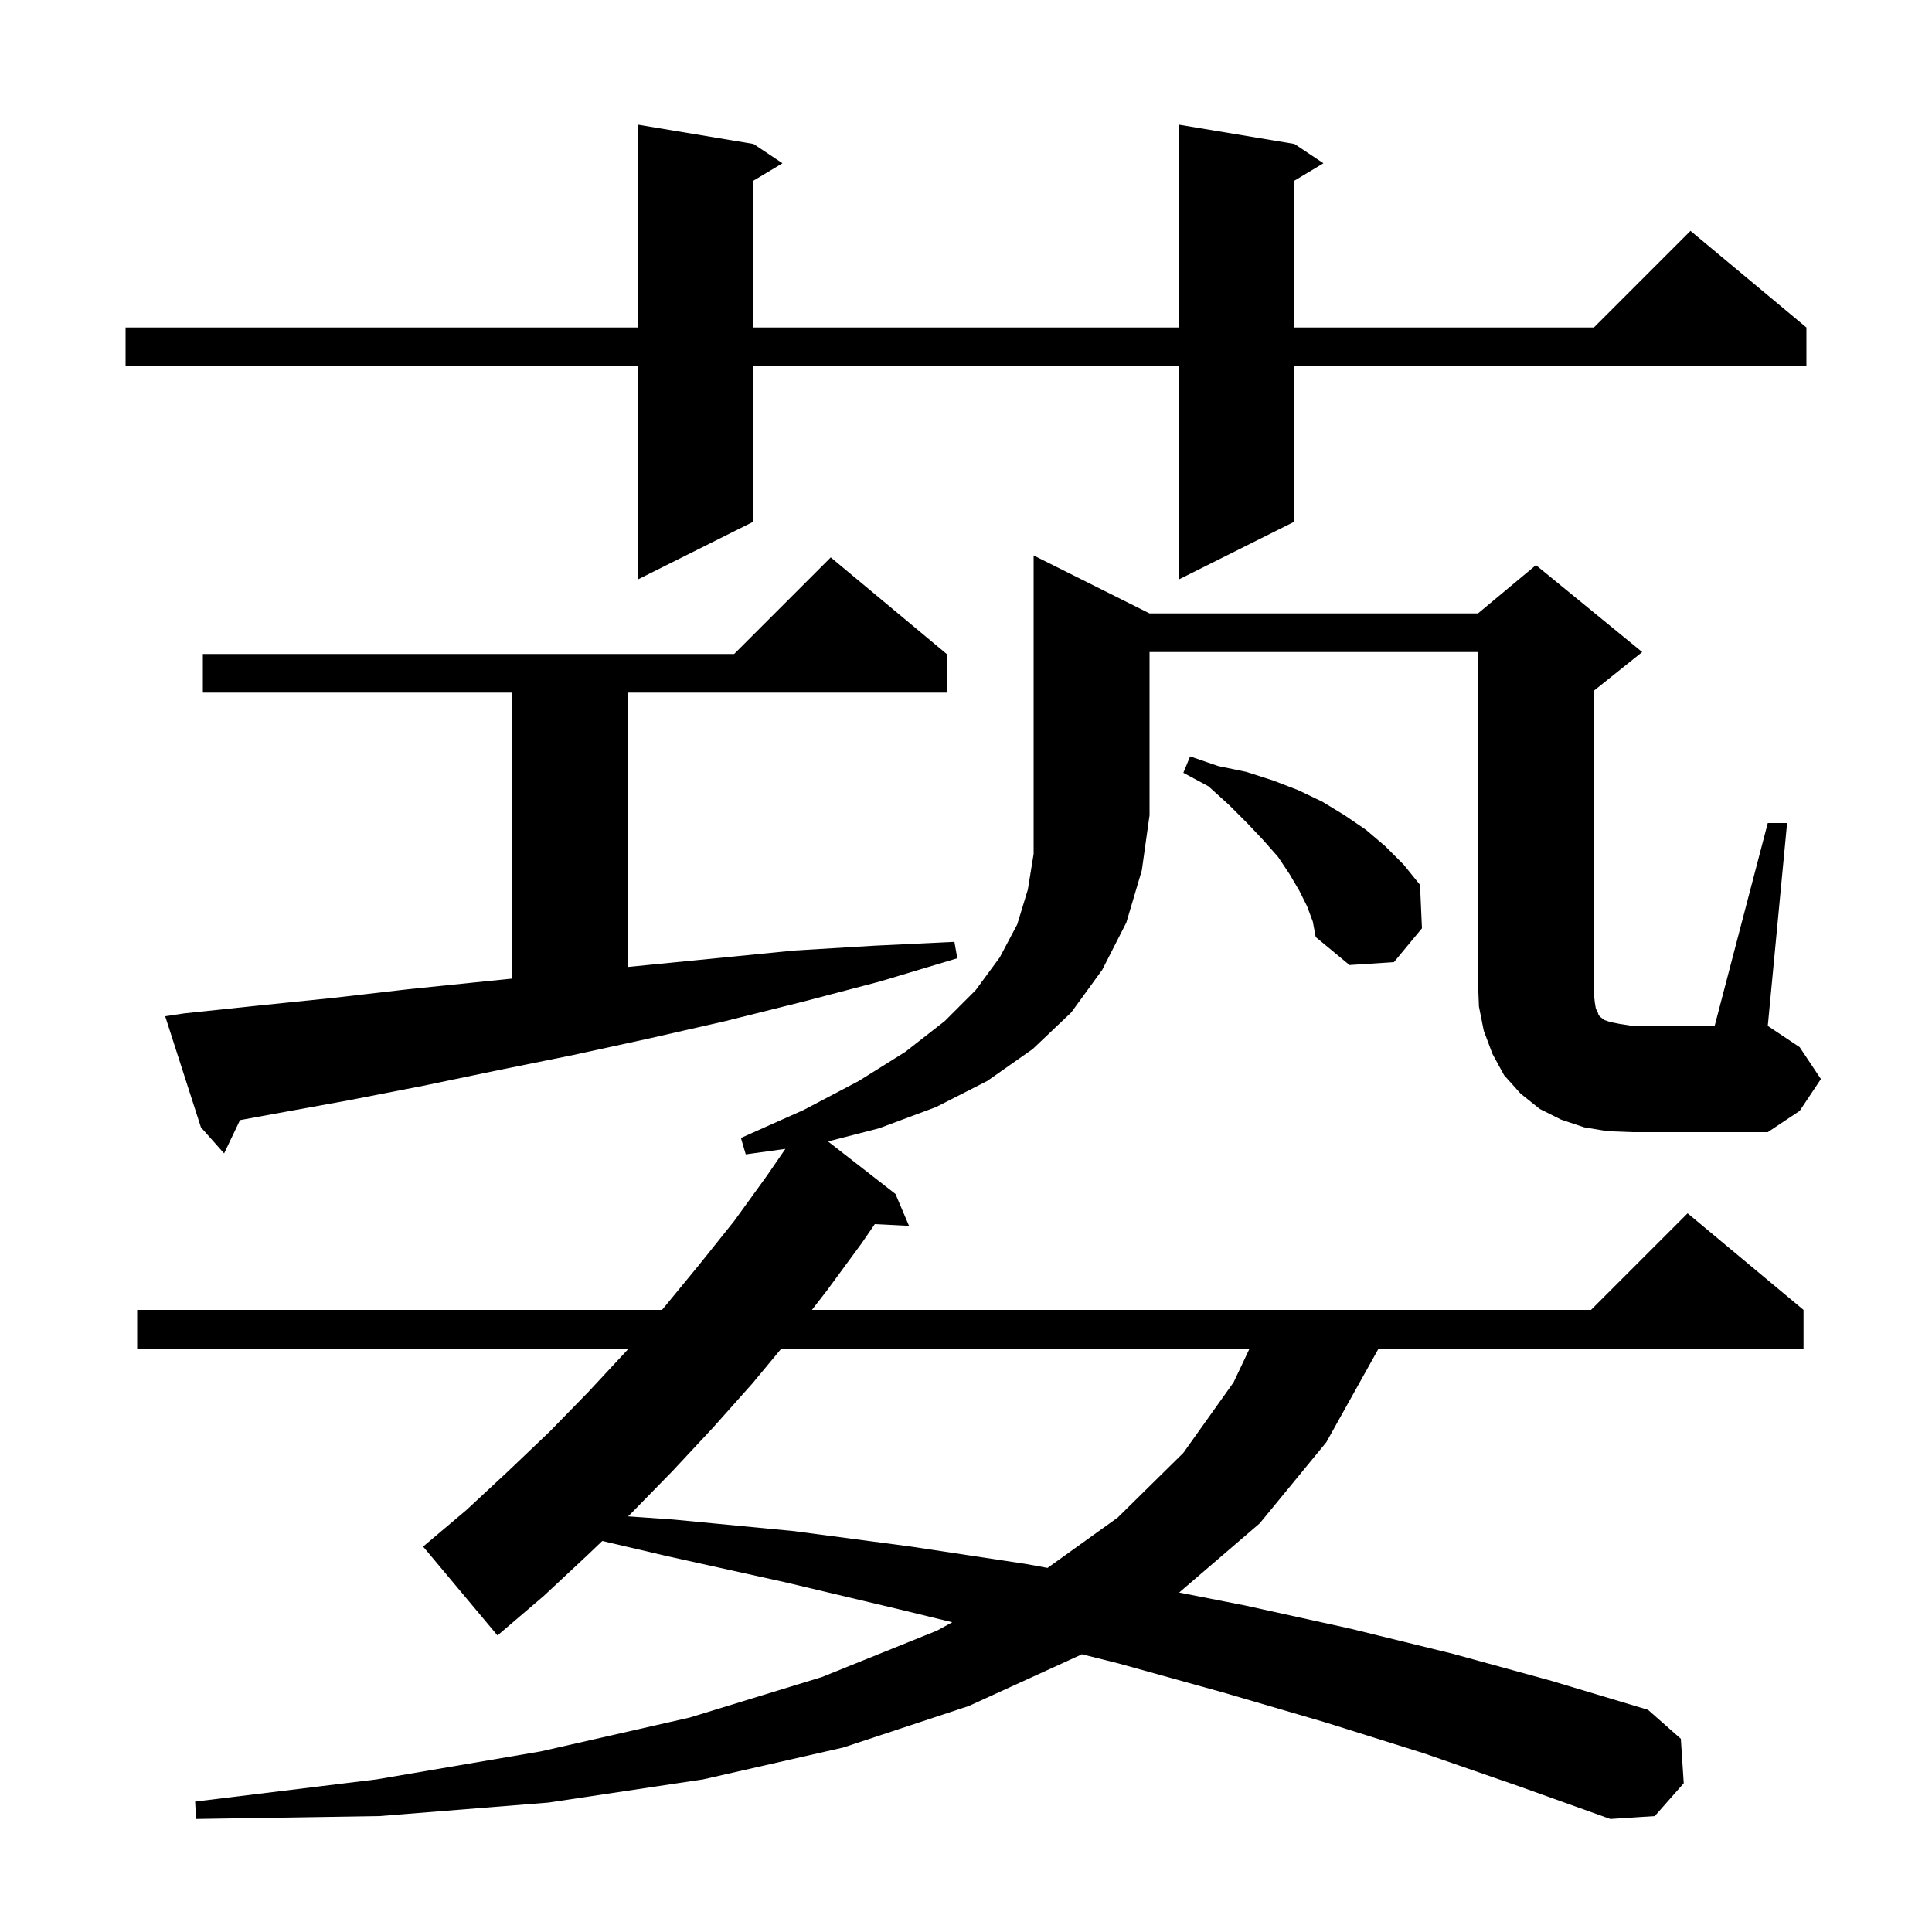
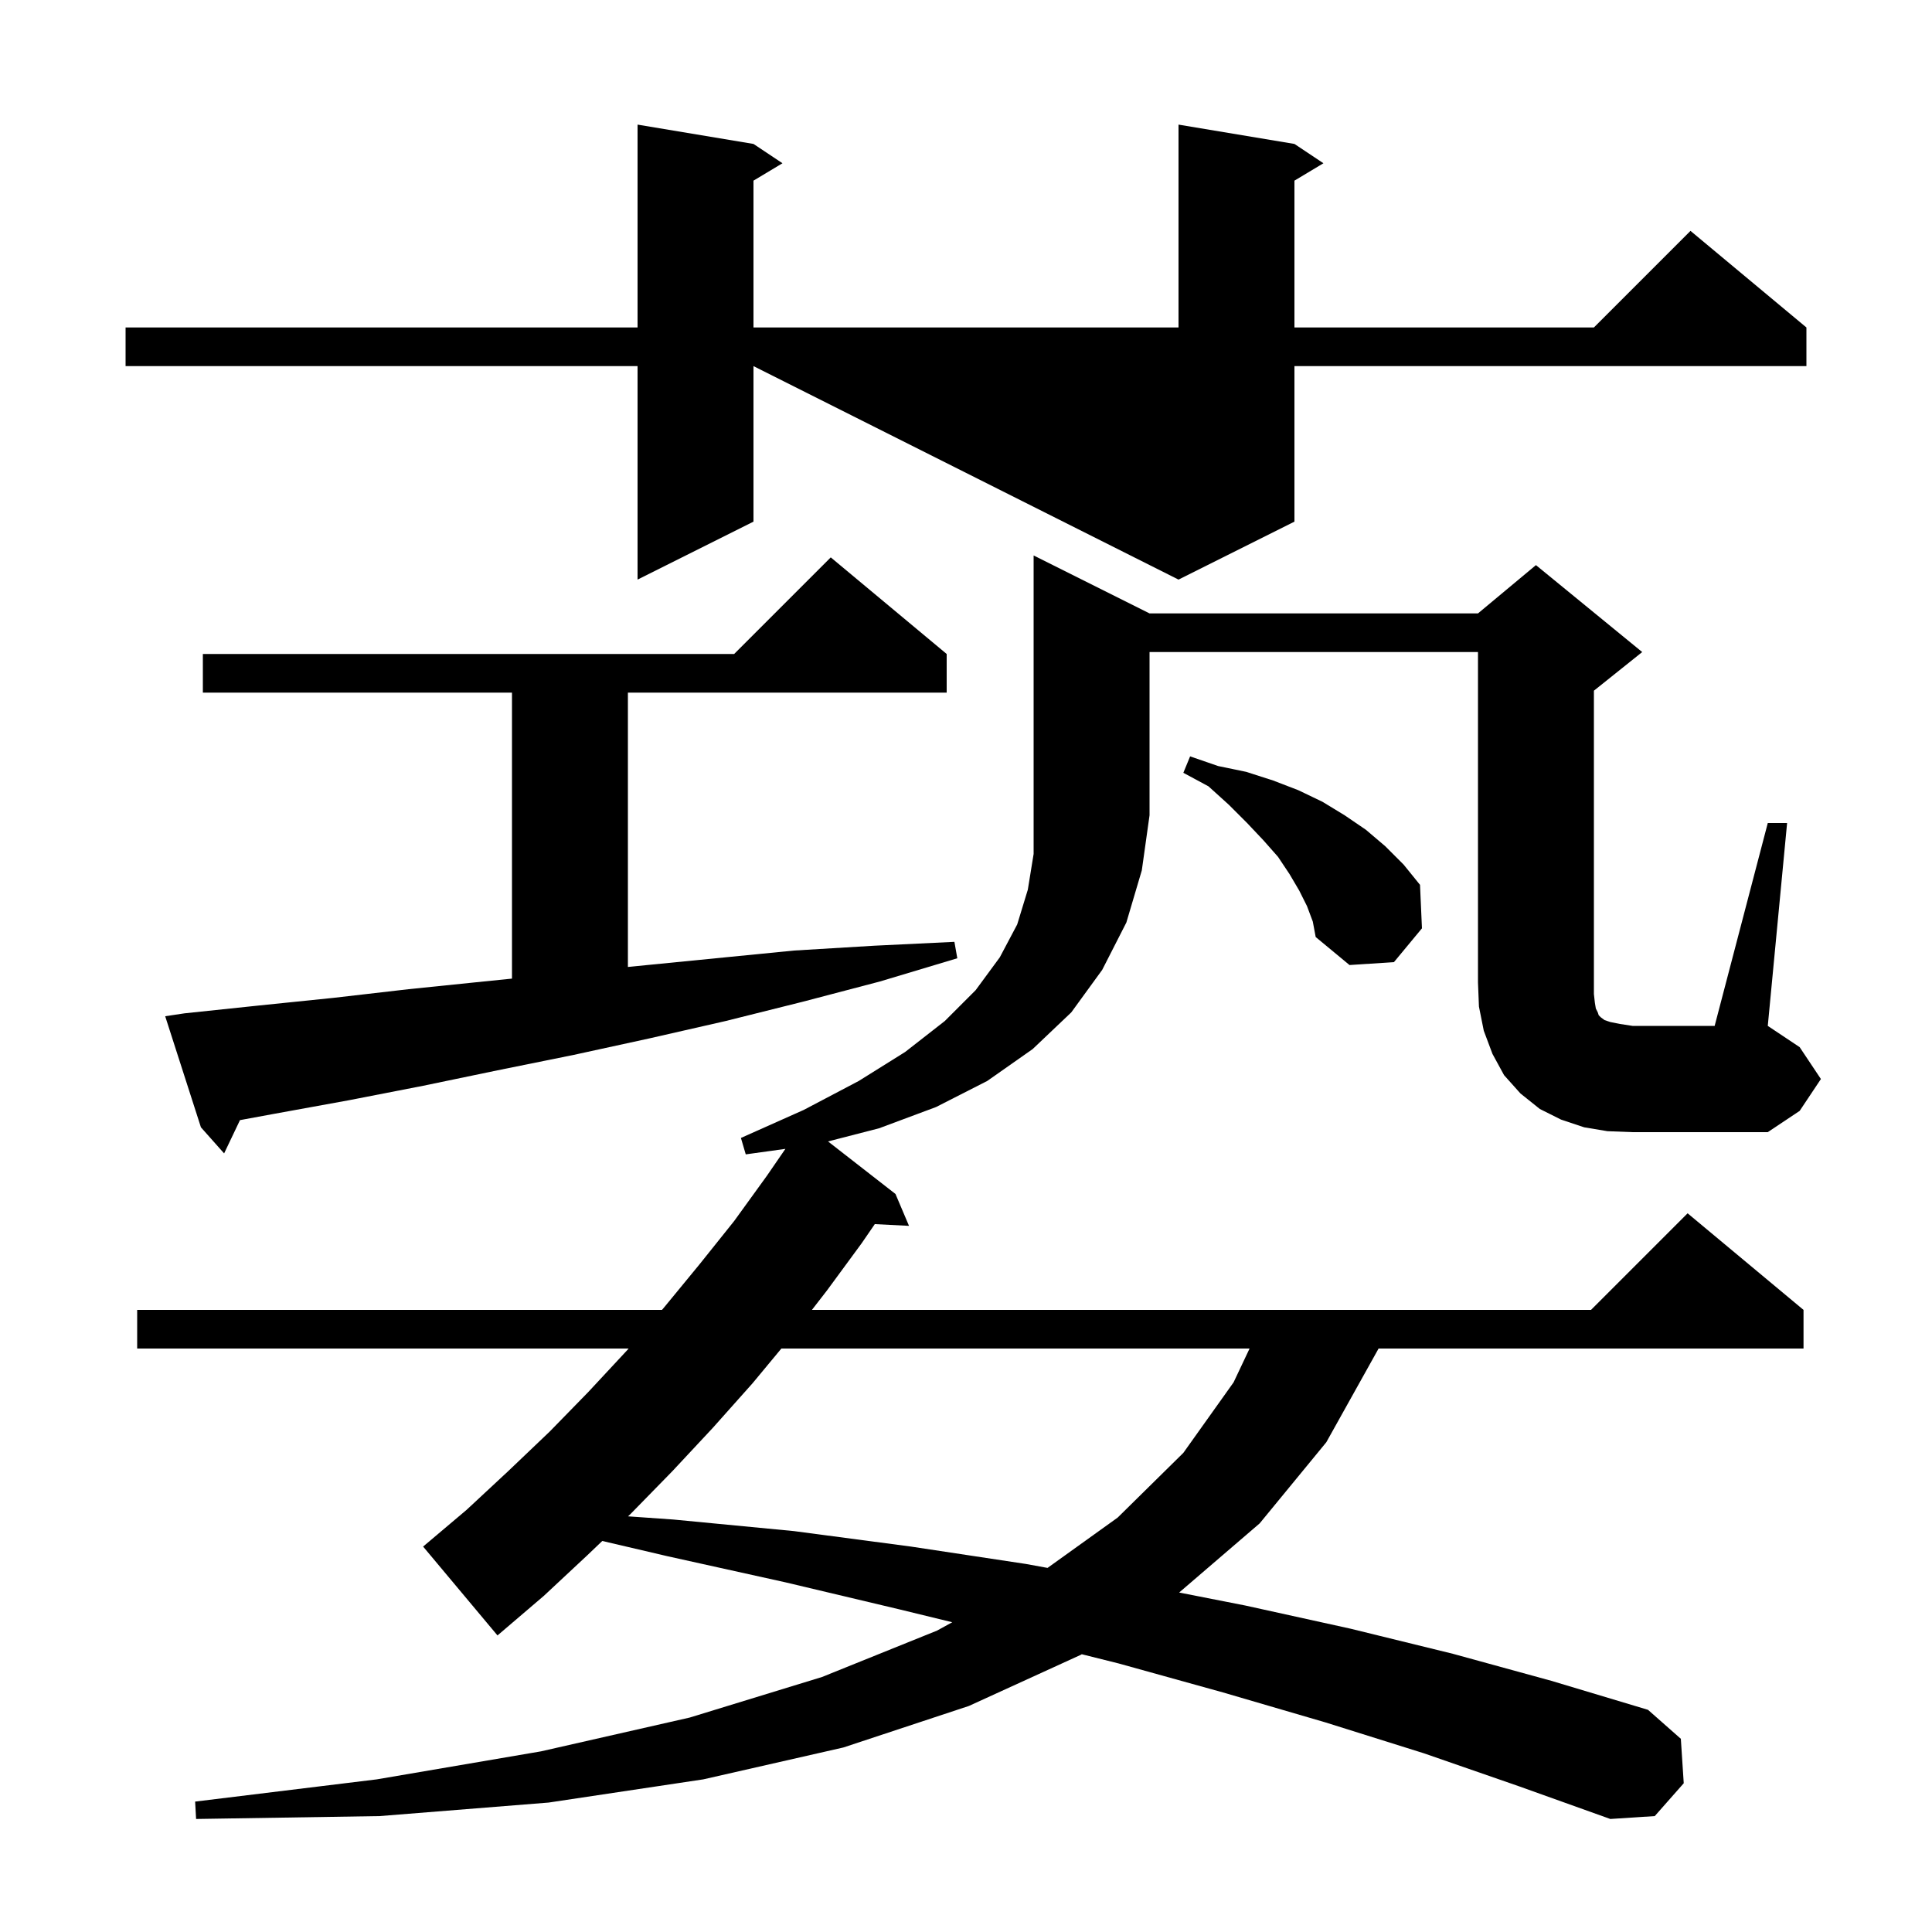
<svg xmlns="http://www.w3.org/2000/svg" version="1.1" baseProfile="full" viewBox="0 0 200 200" width="200" height="200">
  <g fill="black">
-     <path d="M 147.4 181.5 L 137.2 178.3 L 126.6 175.2 L 115.8 172.2 L 111.985 171.246 L 111.9 171.3 L 100.3 176.6 L 87.3 180.9 L 72.8 184.2 L 56.8 186.6 L 39.3 188.0 L 20.3 188.3 L 20.2 186.5 L 39.0 184.2 L 56.0 181.3 L 71.4 177.8 L 85.1 173.6 L 97.0 168.8 L 98.578 167.934 L 93.1 166.6 L 81.3 163.8 L 69.1 161.1 L 62.348 159.521 L 60.8 161.0 L 56.3 165.2 L 51.5 169.3 L 43.8 160.1 L 48.3 156.3 L 52.6 152.3 L 56.9 148.2 L 60.9 144.1 L 64.9 139.8 L 65.073 139.6 L 14.2 139.6 L 14.2 135.6 L 68.527 135.6 L 68.7 135.4 L 72.4 130.9 L 76.0 126.4 L 79.4 121.7 L 81.304 118.93 L 77.2 119.5 L 76.7 117.8 L 83.2 114.9 L 88.9 111.9 L 93.7 108.9 L 97.8 105.7 L 101.0 102.5 L 103.5 99.1 L 105.3 95.7 L 106.4 92.1 L 107.0 88.4 L 107.0 57.5 L 119.0 63.5 L 153.0 63.5 L 159.0 58.5 L 170.0 67.5 L 165.0 71.5 L 165.0 102.9 L 165.1 103.8 L 165.2 104.4 L 165.4 104.8 L 165.5 105.1 L 165.7 105.3 L 166.1 105.6 L 166.7 105.8 L 167.7 106.0 L 169.0 106.2 L 177.5 106.2 L 183.0 85.2 L 185.0 85.2 L 183.0 106.2 L 186.3 108.4 L 188.5 111.7 L 186.3 115.0 L 183.0 117.2 L 169.0 117.2 L 166.4 117.1 L 164.0 116.7 L 161.6 115.9 L 159.4 114.8 L 157.4 113.2 L 155.7 111.3 L 154.5 109.1 L 153.6 106.7 L 153.1 104.2 L 153.0 101.7 L 153.0 67.5 L 119.0 67.5 L 119.0 84.4 L 118.2 90.1 L 116.6 95.5 L 114.1 100.4 L 110.9 104.8 L 106.9 108.6 L 102.2 111.9 L 96.9 114.6 L 91.0 116.8 L 85.717 118.161 L 92.7 123.6 L 94.1 126.9 L 90.559 126.72 L 89.2 128.7 L 85.6 133.6 L 84.049 135.6 L 164.7 135.6 L 174.7 125.6 L 186.7 135.6 L 186.7 139.6 L 142.709 139.6 L 142.6 139.8 L 137.3 149.3 L 130.4 157.7 L 122.066 164.858 L 128.9 166.2 L 139.8 168.6 L 150.4 171.2 L 160.6 174.0 L 170.6 177.0 L 174.0 180.0 L 174.3 184.6 L 171.3 188.0 L 166.7 188.3 L 157.2 184.9 Z M 80.887 139.6 L 77.9 143.2 L 73.8 147.8 L 69.6 152.3 L 65.3 156.7 L 65.017 156.971 L 69.7 157.3 L 82.2 158.5 L 94.3 160.1 L 106.2 161.9 L 108.441 162.309 L 115.7 157.1 L 122.5 150.4 L 127.7 143.1 L 129.355 139.6 Z M 19.1 104.9 L 26.7 104.1 L 34.5 103.3 L 42.3 102.4 L 50.1 101.6 L 53.0 101.306 L 53.0 71.7 L 21.0 71.7 L 21.0 67.7 L 76.0 67.7 L 86.0 57.7 L 98.0 67.7 L 98.0 71.7 L 65.0 71.7 L 65.0 100.1 L 66.0 100.0 L 82.2 98.4 L 90.5 97.9 L 98.8 97.5 L 99.1 99.2 L 91.1 101.6 L 83.1 103.7 L 75.1 105.7 L 67.2 107.5 L 59.4 109.2 L 51.5 110.8 L 43.8 112.4 L 36.1 113.9 L 28.4 115.3 L 24.843 115.955 L 23.2 119.4 L 20.8 116.7 L 17.1 105.2 Z M 135.3 93.8 L 134.5 92.2 L 133.5 90.5 L 132.3 88.7 L 130.8 87.0 L 129.1 85.2 L 127.2 83.3 L 125.1 81.4 L 122.5 80.0 L 123.2 78.3 L 126.1 79.3 L 129.0 79.9 L 131.8 80.8 L 134.4 81.8 L 136.9 83.0 L 139.2 84.4 L 141.4 85.9 L 143.4 87.6 L 145.3 89.5 L 147.0 91.6 L 147.2 96.1 L 144.3 99.6 L 139.7 99.9 L 136.2 97.0 L 135.9 95.4 Z M 134.0 14.9 L 137.0 16.9 L 134.0 18.7 L 134.0 33.9 L 165.0 33.9 L 175.0 23.9 L 187.0 33.9 L 187.0 37.9 L 134.0 37.9 L 134.0 54.0 L 122.0 60.0 L 122.0 37.9 L 78.0 37.9 L 78.0 54.0 L 66.0 60.0 L 66.0 37.9 L 13.0 37.9 L 13.0 33.9 L 66.0 33.9 L 66.0 12.9 L 78.0 14.9 L 81.0 16.9 L 78.0 18.7 L 78.0 33.9 L 122.0 33.9 L 122.0 12.9 Z " />
+     <path d="M 147.4 181.5 L 137.2 178.3 L 126.6 175.2 L 115.8 172.2 L 111.985 171.246 L 111.9 171.3 L 100.3 176.6 L 87.3 180.9 L 72.8 184.2 L 56.8 186.6 L 39.3 188.0 L 20.3 188.3 L 20.2 186.5 L 39.0 184.2 L 56.0 181.3 L 71.4 177.8 L 85.1 173.6 L 97.0 168.8 L 98.578 167.934 L 93.1 166.6 L 81.3 163.8 L 69.1 161.1 L 62.348 159.521 L 60.8 161.0 L 56.3 165.2 L 51.5 169.3 L 43.8 160.1 L 48.3 156.3 L 52.6 152.3 L 56.9 148.2 L 60.9 144.1 L 64.9 139.8 L 65.073 139.6 L 14.2 139.6 L 14.2 135.6 L 68.527 135.6 L 68.7 135.4 L 72.4 130.9 L 76.0 126.4 L 79.4 121.7 L 81.304 118.93 L 77.2 119.5 L 76.7 117.8 L 83.2 114.9 L 88.9 111.9 L 93.7 108.9 L 97.8 105.7 L 101.0 102.5 L 103.5 99.1 L 105.3 95.7 L 106.4 92.1 L 107.0 88.4 L 107.0 57.5 L 119.0 63.5 L 153.0 63.5 L 159.0 58.5 L 170.0 67.5 L 165.0 71.5 L 165.0 102.9 L 165.1 103.8 L 165.2 104.4 L 165.4 104.8 L 165.5 105.1 L 165.7 105.3 L 166.1 105.6 L 166.7 105.8 L 167.7 106.0 L 169.0 106.2 L 177.5 106.2 L 183.0 85.2 L 185.0 85.2 L 183.0 106.2 L 186.3 108.4 L 188.5 111.7 L 186.3 115.0 L 183.0 117.2 L 169.0 117.2 L 166.4 117.1 L 164.0 116.7 L 161.6 115.9 L 159.4 114.8 L 157.4 113.2 L 155.7 111.3 L 154.5 109.1 L 153.6 106.7 L 153.1 104.2 L 153.0 101.7 L 153.0 67.5 L 119.0 67.5 L 119.0 84.4 L 118.2 90.1 L 116.6 95.5 L 114.1 100.4 L 110.9 104.8 L 106.9 108.6 L 102.2 111.9 L 96.9 114.6 L 91.0 116.8 L 85.717 118.161 L 92.7 123.6 L 94.1 126.9 L 90.559 126.72 L 89.2 128.7 L 85.6 133.6 L 84.049 135.6 L 164.7 135.6 L 174.7 125.6 L 186.7 135.6 L 186.7 139.6 L 142.709 139.6 L 142.6 139.8 L 137.3 149.3 L 130.4 157.7 L 122.066 164.858 L 128.9 166.2 L 139.8 168.6 L 150.4 171.2 L 160.6 174.0 L 170.6 177.0 L 174.0 180.0 L 174.3 184.6 L 171.3 188.0 L 166.7 188.3 L 157.2 184.9 Z M 80.887 139.6 L 77.9 143.2 L 73.8 147.8 L 69.6 152.3 L 65.3 156.7 L 65.017 156.971 L 69.7 157.3 L 82.2 158.5 L 94.3 160.1 L 106.2 161.9 L 108.441 162.309 L 115.7 157.1 L 122.5 150.4 L 127.7 143.1 L 129.355 139.6 Z M 19.1 104.9 L 26.7 104.1 L 34.5 103.3 L 42.3 102.4 L 50.1 101.6 L 53.0 101.306 L 53.0 71.7 L 21.0 71.7 L 21.0 67.7 L 76.0 67.7 L 86.0 57.7 L 98.0 67.7 L 98.0 71.7 L 65.0 71.7 L 65.0 100.1 L 66.0 100.0 L 82.2 98.4 L 90.5 97.9 L 98.8 97.5 L 99.1 99.2 L 91.1 101.6 L 83.1 103.7 L 75.1 105.7 L 67.2 107.5 L 59.4 109.2 L 51.5 110.8 L 43.8 112.4 L 36.1 113.9 L 28.4 115.3 L 24.843 115.955 L 23.2 119.4 L 20.8 116.7 L 17.1 105.2 Z M 135.3 93.8 L 134.5 92.2 L 133.5 90.5 L 132.3 88.7 L 130.8 87.0 L 129.1 85.2 L 127.2 83.3 L 125.1 81.4 L 122.5 80.0 L 123.2 78.3 L 126.1 79.3 L 129.0 79.9 L 131.8 80.8 L 134.4 81.8 L 136.9 83.0 L 139.2 84.4 L 141.4 85.9 L 143.4 87.6 L 145.3 89.5 L 147.0 91.6 L 147.2 96.1 L 144.3 99.6 L 139.7 99.9 L 136.2 97.0 L 135.9 95.4 Z M 134.0 14.9 L 137.0 16.9 L 134.0 18.7 L 134.0 33.9 L 165.0 33.9 L 175.0 23.9 L 187.0 33.9 L 187.0 37.9 L 134.0 37.9 L 134.0 54.0 L 122.0 60.0 L 78.0 37.9 L 78.0 54.0 L 66.0 60.0 L 66.0 37.9 L 13.0 37.9 L 13.0 33.9 L 66.0 33.9 L 66.0 12.9 L 78.0 14.9 L 81.0 16.9 L 78.0 18.7 L 78.0 33.9 L 122.0 33.9 L 122.0 12.9 Z " />
  </g>
</svg>